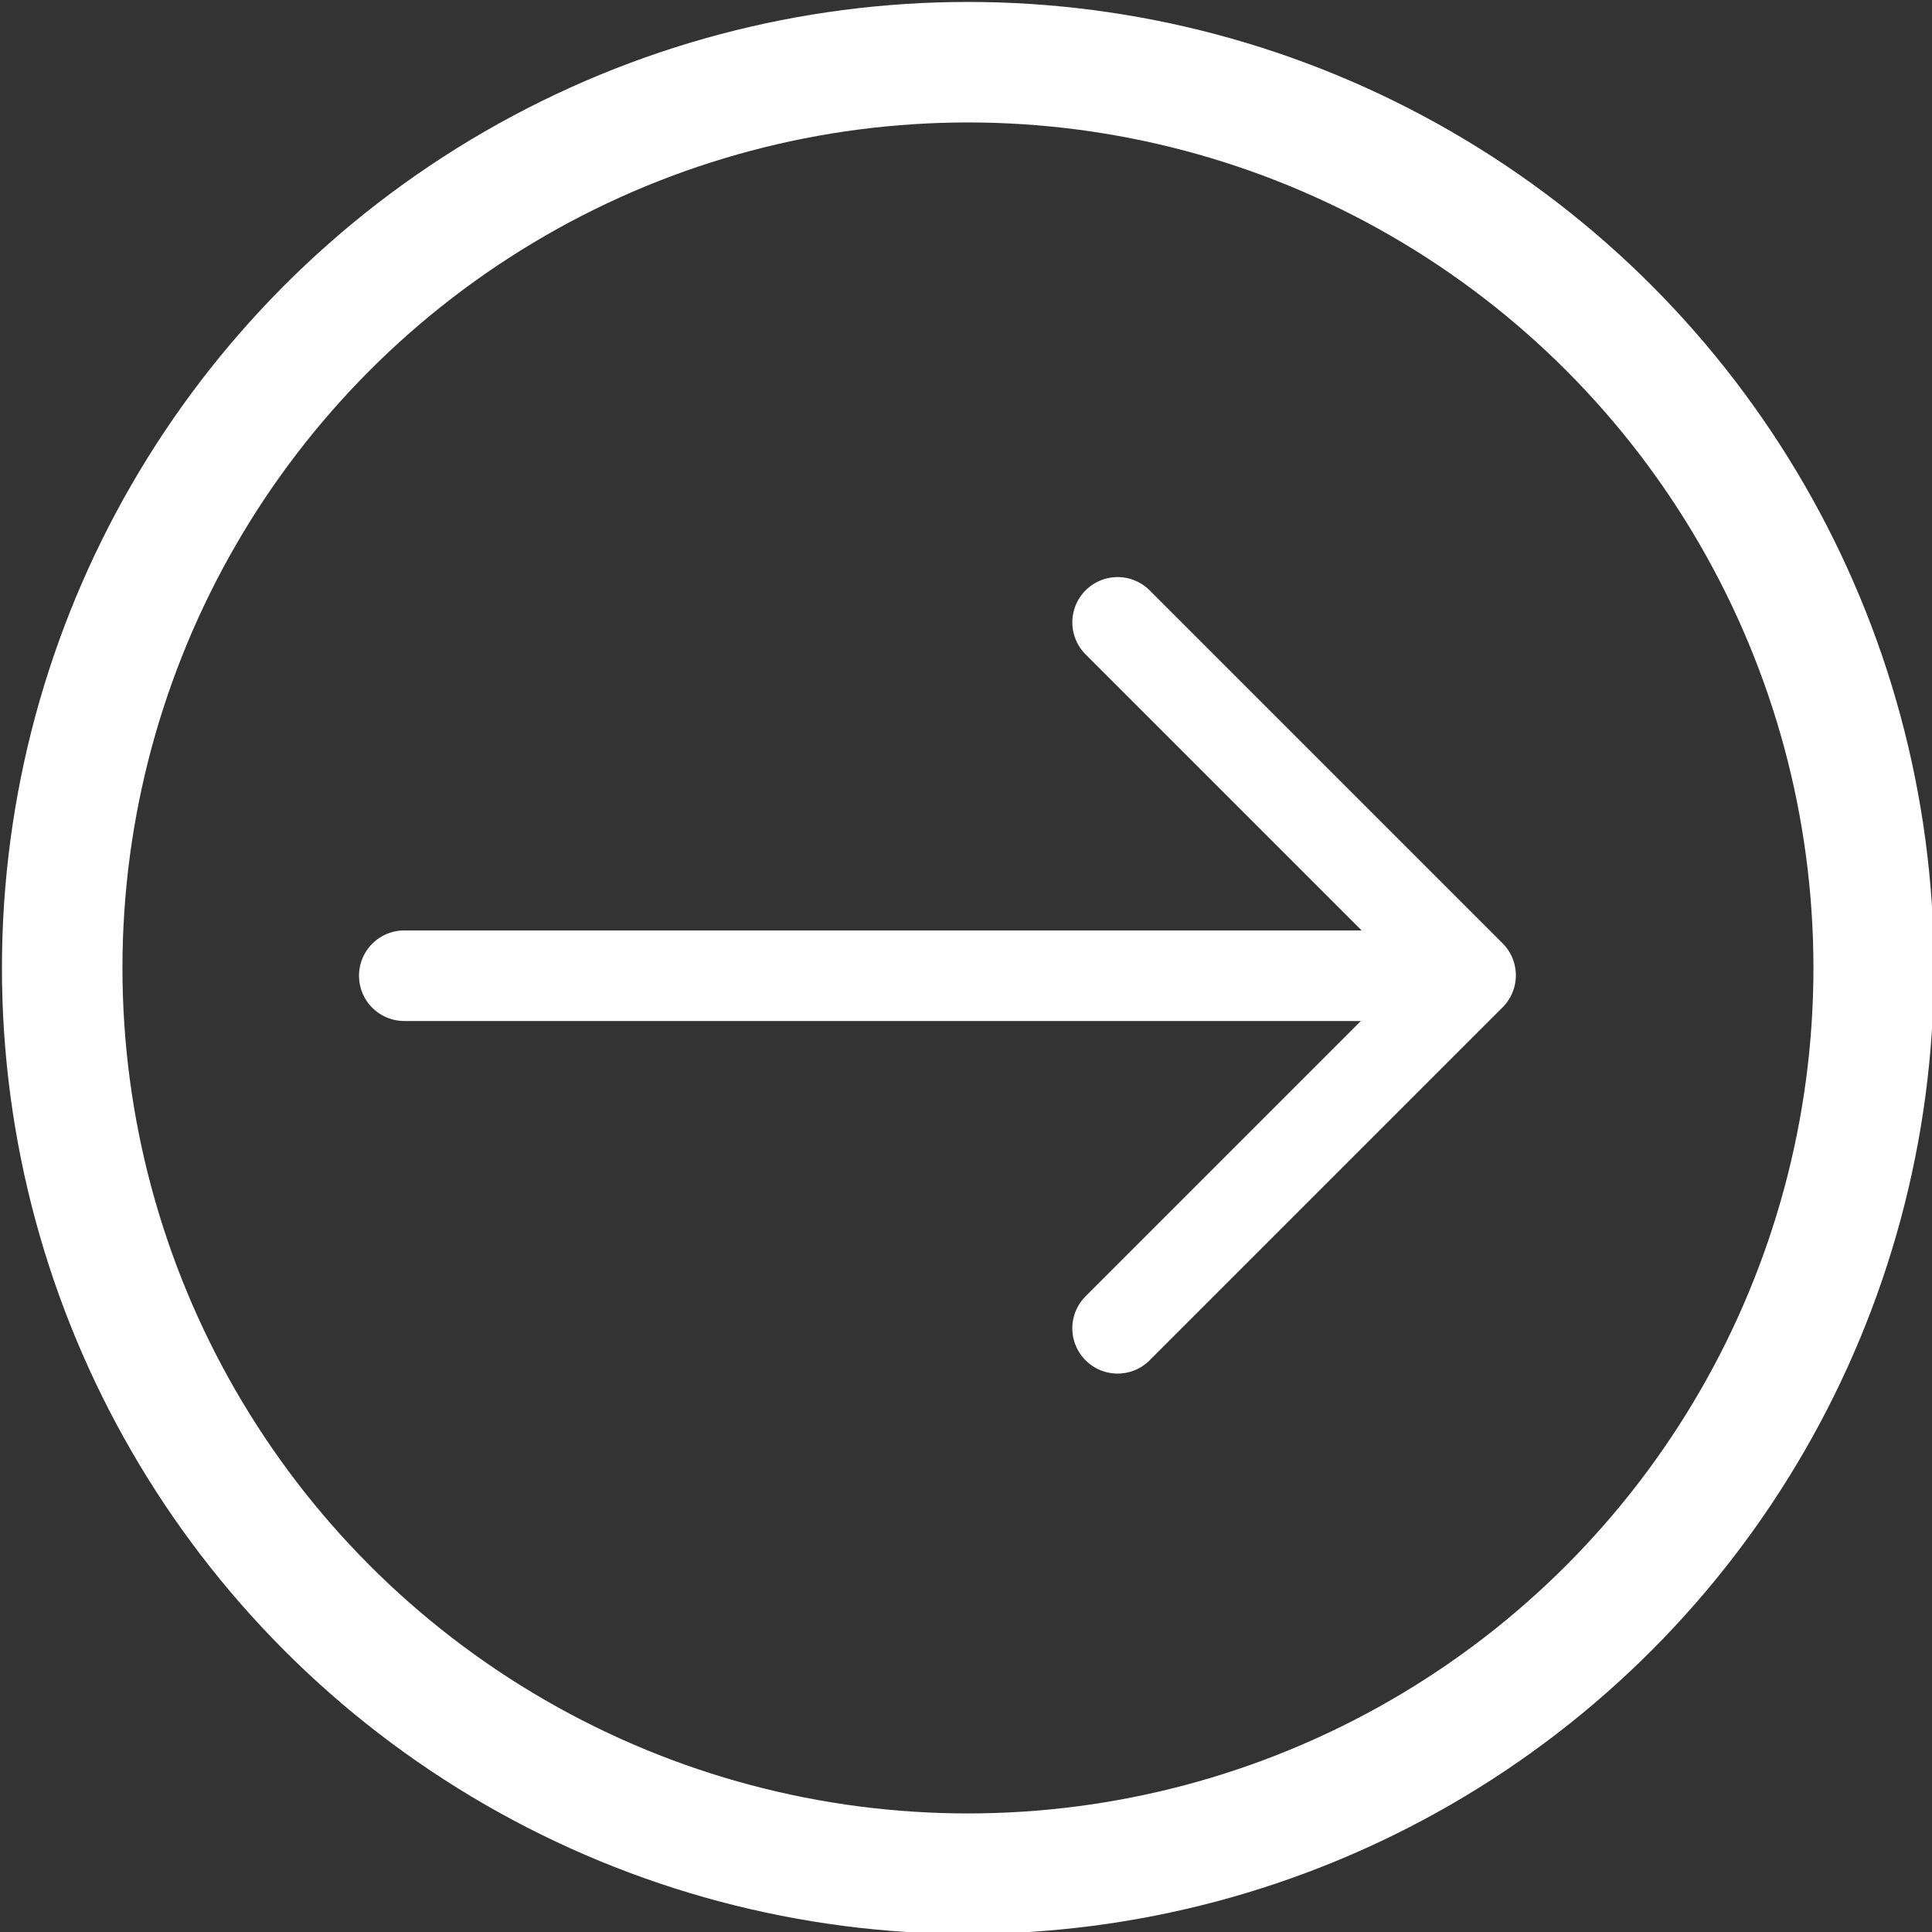
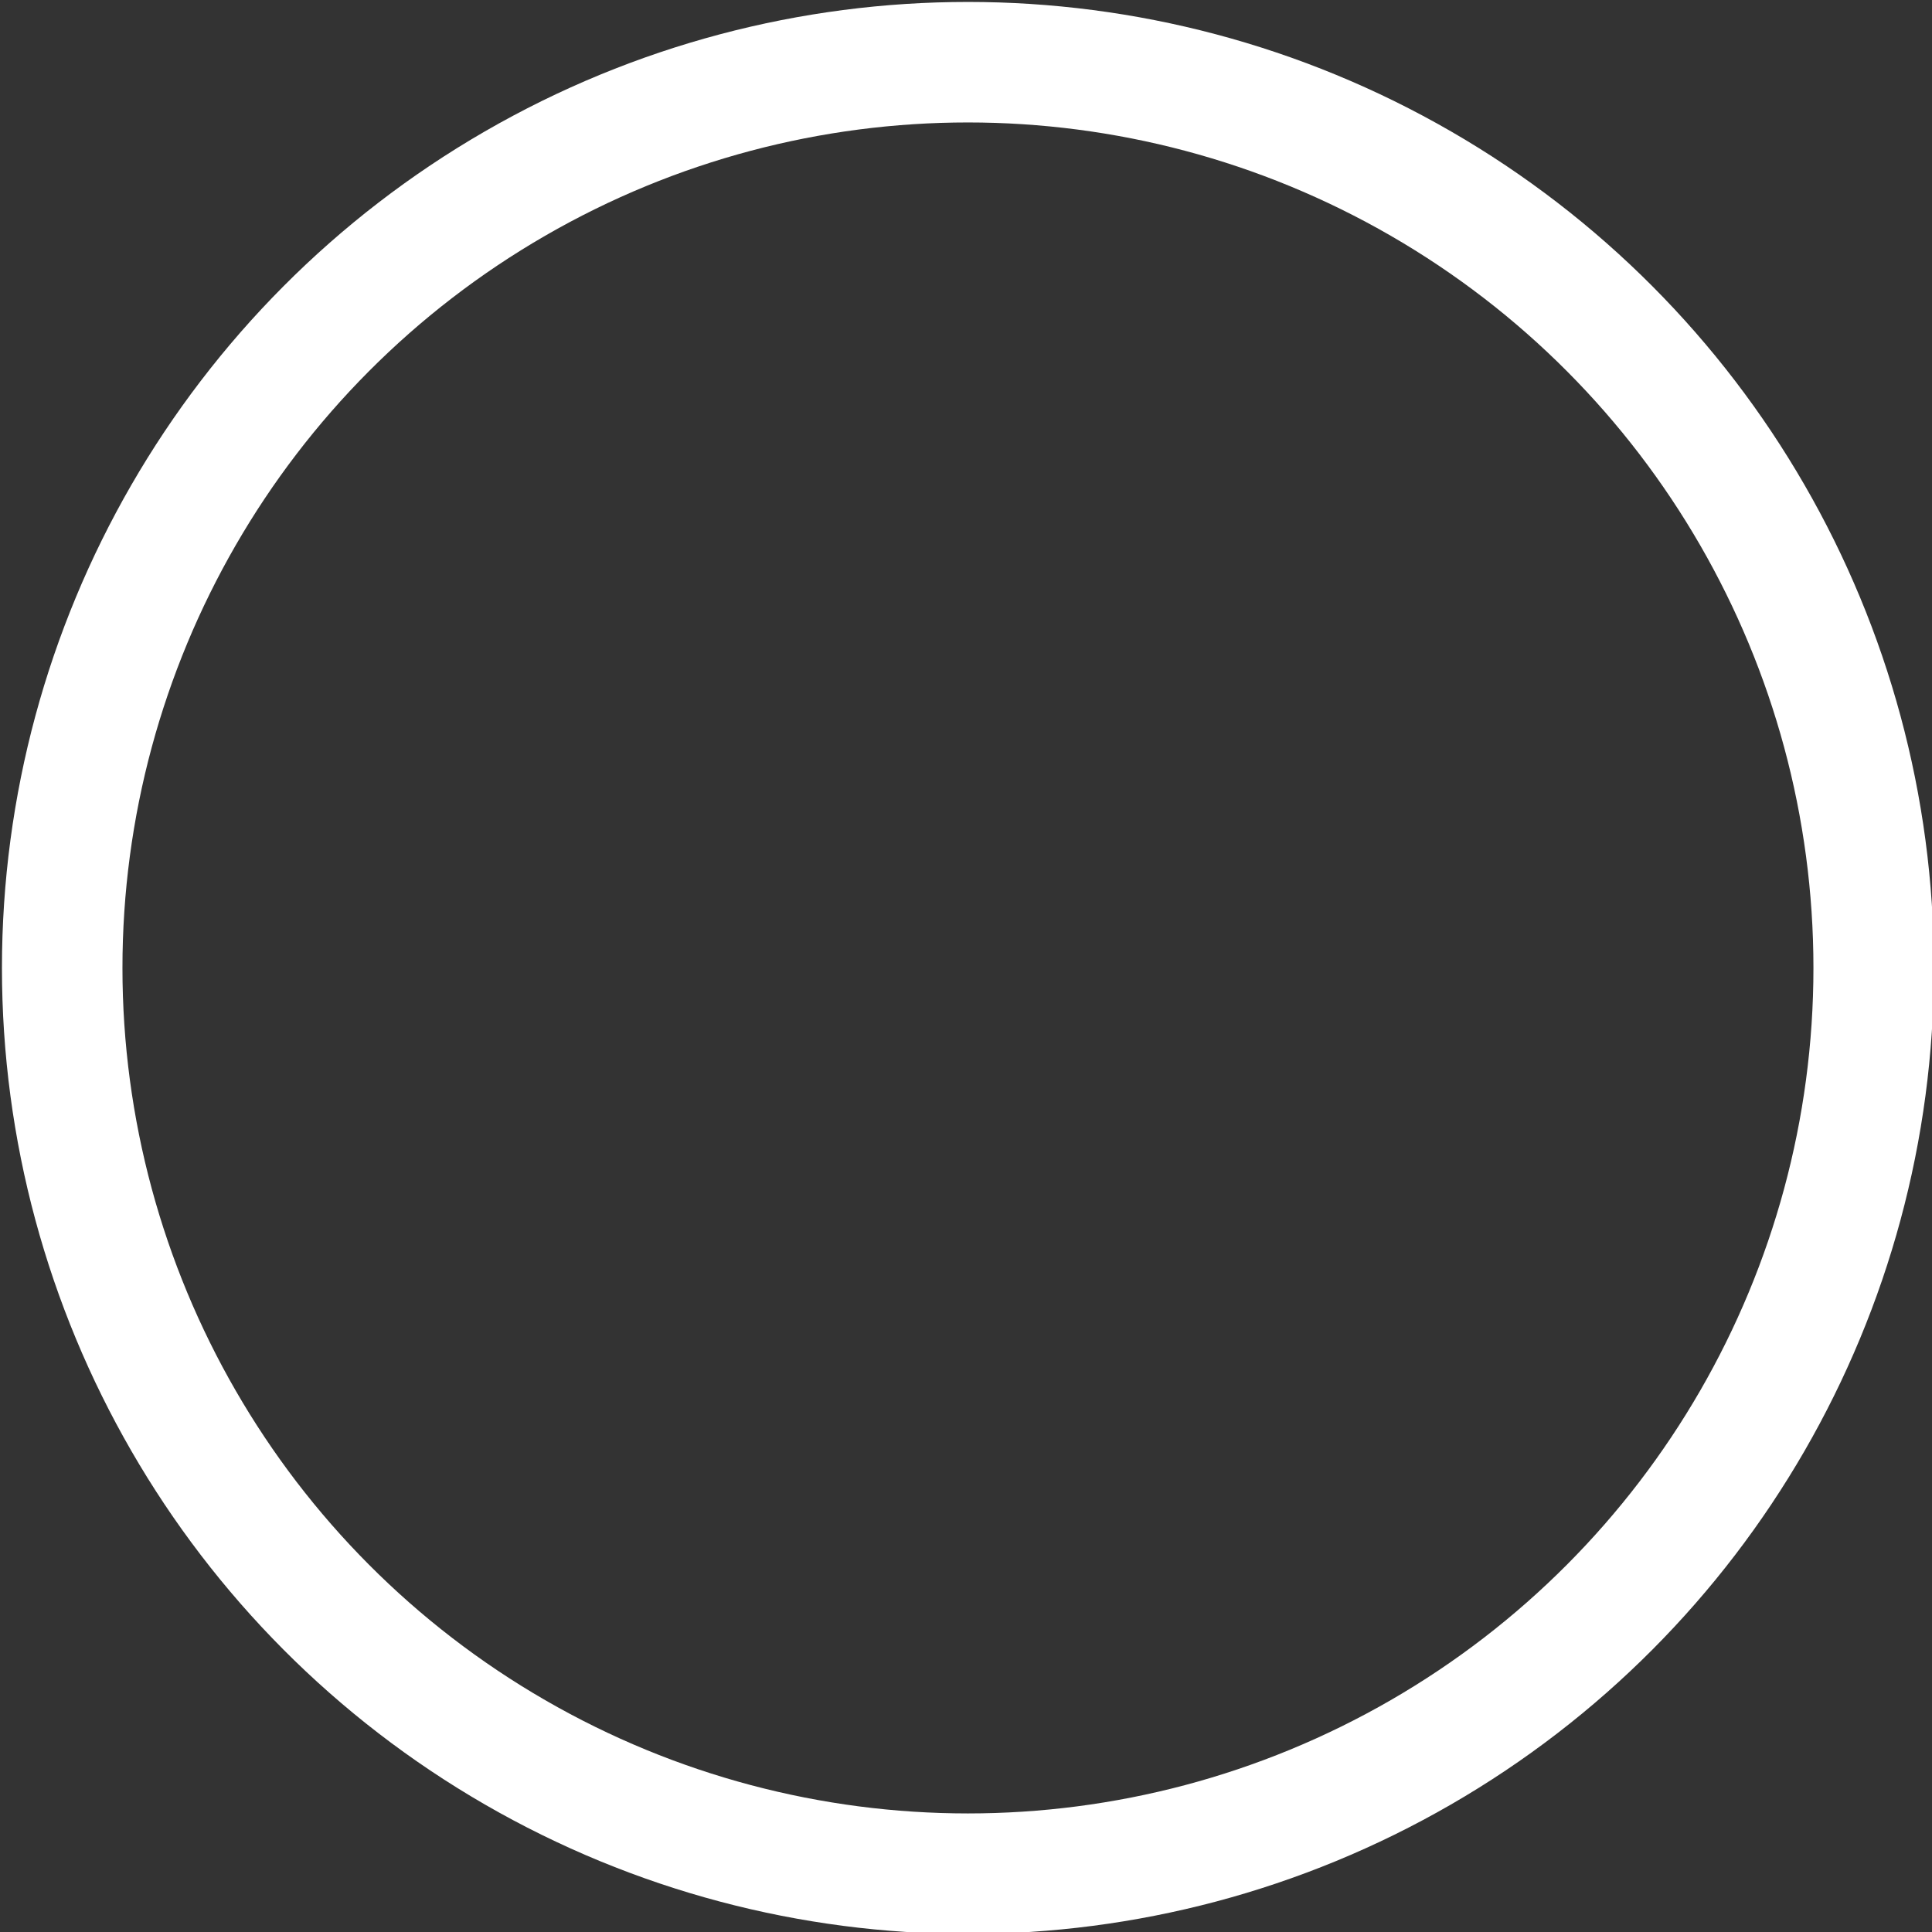
<svg xmlns="http://www.w3.org/2000/svg" id="Layer_1" data-name="Layer 1" viewBox="0 0 49.7 49.7">
  <rect x="0" y="0" width="49.7" height="49.7" fill="#333333" stroke="none" />
  <defs>
    <style>
      .cls-2{fill:none;stroke:#ffffff;stroke-linecap:round;stroke-linejoin:round;stroke-width:2.33px}
    </style>
  </defs>
  <circle cx="24.9" cy="24.9" r="23.3" stroke-miterlimit="10" stroke-width="3.1" fill="none" stroke="#ffffff" />
-   <path class="cls-2" d="M10.4 25.1L37.8 25.1M28.75 16.01L37.83 25.09 28.75 34.17" />
</svg>